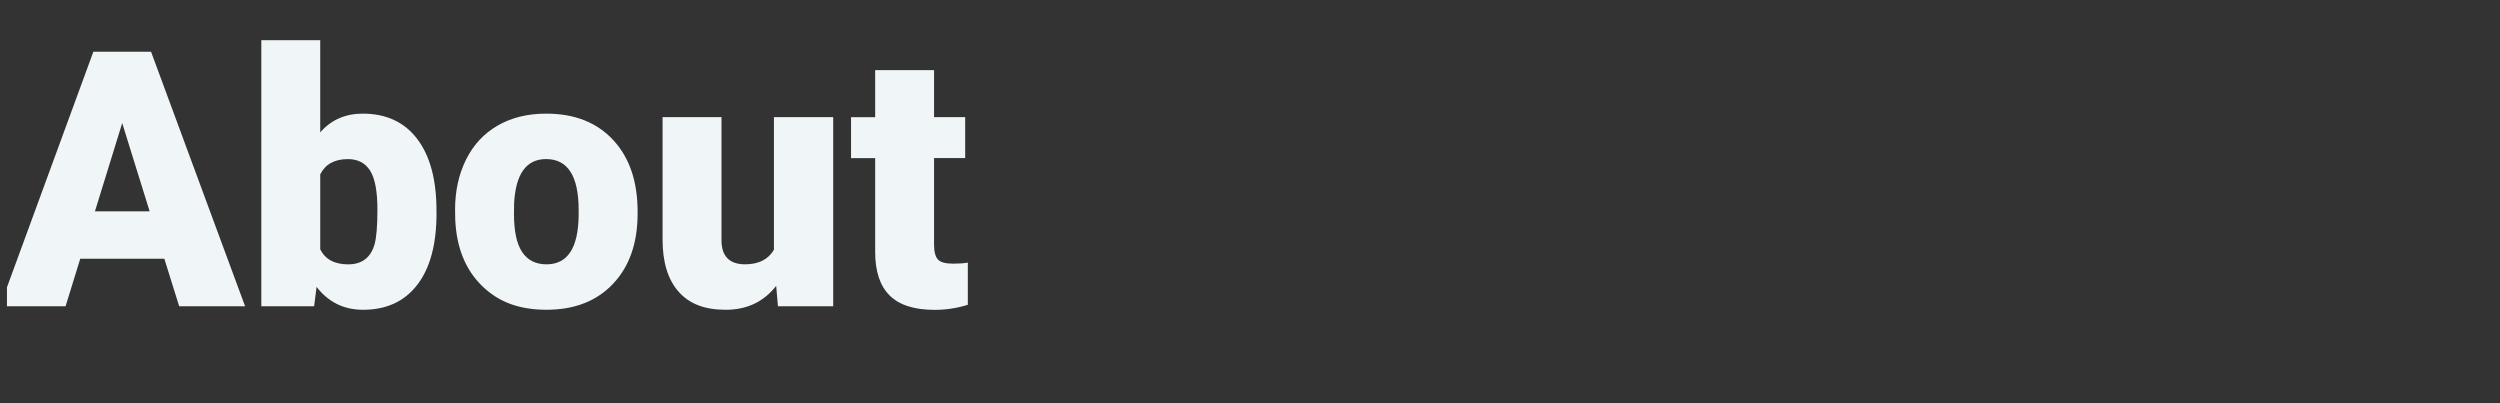
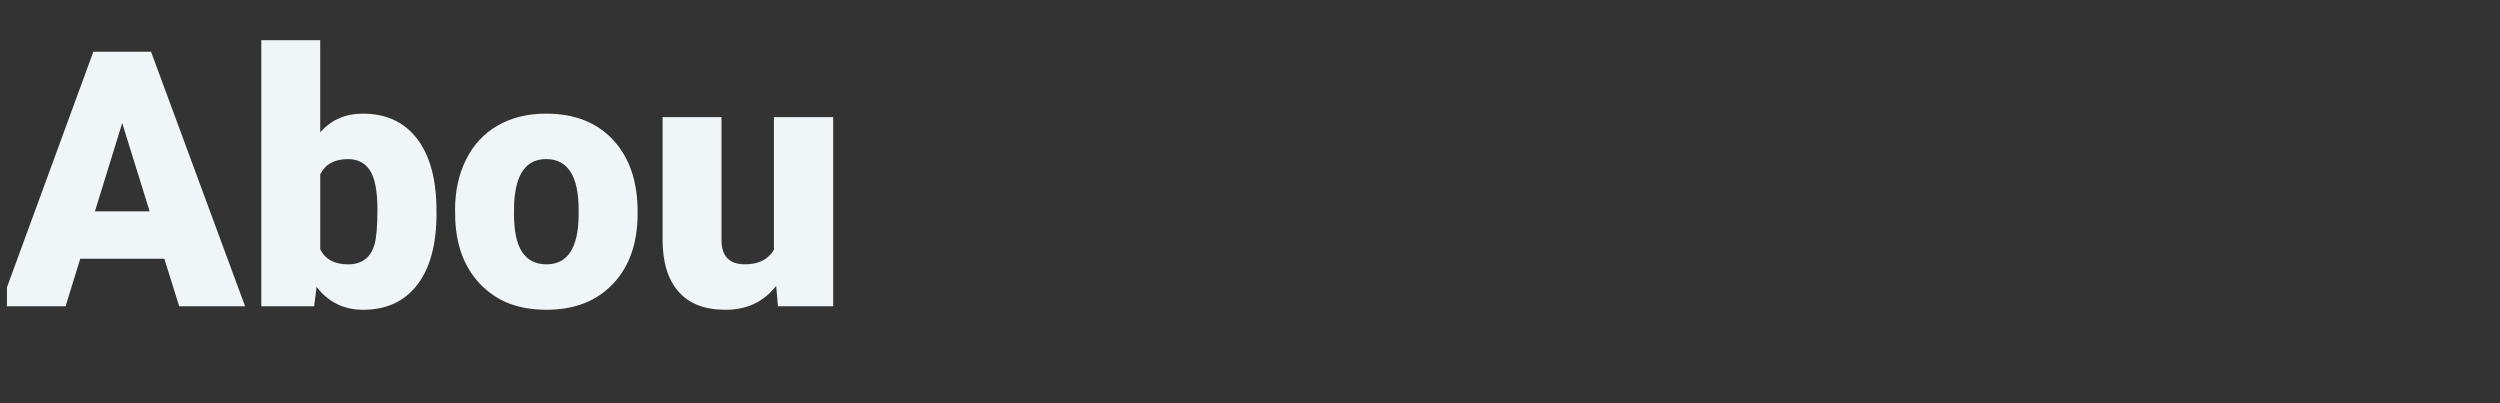
<svg xmlns="http://www.w3.org/2000/svg" id="_イヤー_2" width="1052.93" height="169.86" viewBox="0 0 1052.93 169.86">
  <rect x="0" y="0" width="1052.93" height="169.86" fill="#333333" stroke="none" />
  <defs>
    <style>.cls-1{fill:#f0f6f7;}.cls-2{clip-path:url(#clippath);}.cls-3{fill:none;}</style>
    <clipPath id="clippath">
      <rect class="cls-3" x="2.93" y="16.93" width="1050" height="113.57" />
    </clipPath>
  </defs>
  <g id="_イヤー_2-2">
    <g class="cls-2">
      <g>
        <path class="cls-1" d="M69.21,108.97H33.8l-6.19,20.03H0L39.32,21.79h24.3l39.61,107.21h-27.76l-6.26-20.03Zm-29.23-19.95h23.05l-11.56-37.18-11.49,37.18Z" />
        <path class="cls-1" d="M183.85,89.83c0,13.06-2.7,23.1-8.1,30.11-5.4,7.02-13.01,10.53-22.83,10.53-8.1,0-14.63-3.21-19.59-9.65l-1.03,8.17h-22.24V15.9h24.81V55.74c4.61-5.25,10.58-7.88,17.89-7.88,9.91,0,17.57,3.56,22.97,10.68,5.4,7.12,8.1,17.13,8.1,30.04v1.25Zm-24.89-1.58c0-7.64-1.02-13.1-3.06-16.35-2.04-3.26-5.17-4.89-9.39-4.89-5.6,0-9.47,2.13-11.63,6.4v31.61c2.11,4.22,6.04,6.32,11.78,6.32s9.55-2.84,11.12-8.53c.78-2.79,1.18-7.65,1.18-14.55Z" />
        <path class="cls-1" d="M191.66,88.43c0-7.95,1.55-15.03,4.64-21.24,3.09-6.21,7.53-10.98,13.33-14.32,5.79-3.34,12.59-5.01,20.4-5.01,11.93,0,21.33,3.69,28.2,11.08,6.87,7.39,10.31,17.44,10.31,30.15v.88c0,12.42-3.45,22.27-10.34,29.56-6.9,7.29-16.24,10.93-28.02,10.93s-20.45-3.4-27.32-10.2c-6.87-6.8-10.58-16.01-11.12-27.65l-.07-4.2Zm24.81,1.55c0,7.36,1.15,12.76,3.46,16.2,2.31,3.44,5.72,5.15,10.23,5.15,8.84,0,13.35-6.8,13.55-20.4v-2.5c0-14.28-4.57-21.43-13.7-21.43-8.3,0-12.79,6.16-13.47,18.48l-.07,4.49Z" />
        <path class="cls-1" d="M326.92,120.38c-5.25,6.73-12.35,10.09-21.28,10.09s-15.35-2.54-19.84-7.62c-4.49-5.08-6.74-12.38-6.74-21.91V49.33h24.81v51.76c0,6.82,3.31,10.23,9.94,10.23,5.69,0,9.74-2.04,12.15-6.11V49.33h24.96v79.67h-23.27l-.74-8.61Z" />
-         <path class="cls-1" d="M393.4,29.53v19.81h13.11v17.23h-13.11v36.45c0,2.99,.54,5.08,1.62,6.26,1.08,1.18,3.21,1.77,6.41,1.77,2.45,0,4.52-.15,6.19-.44v17.75c-4.47,1.42-9.13,2.14-13.99,2.14-8.54,0-14.85-2.01-18.92-6.04-4.07-4.02-6.11-10.14-6.11-18.33v-39.54h-10.16v-17.23h10.16V29.53h24.81Z" />
      </g>
    </g>
  </g>
</svg>